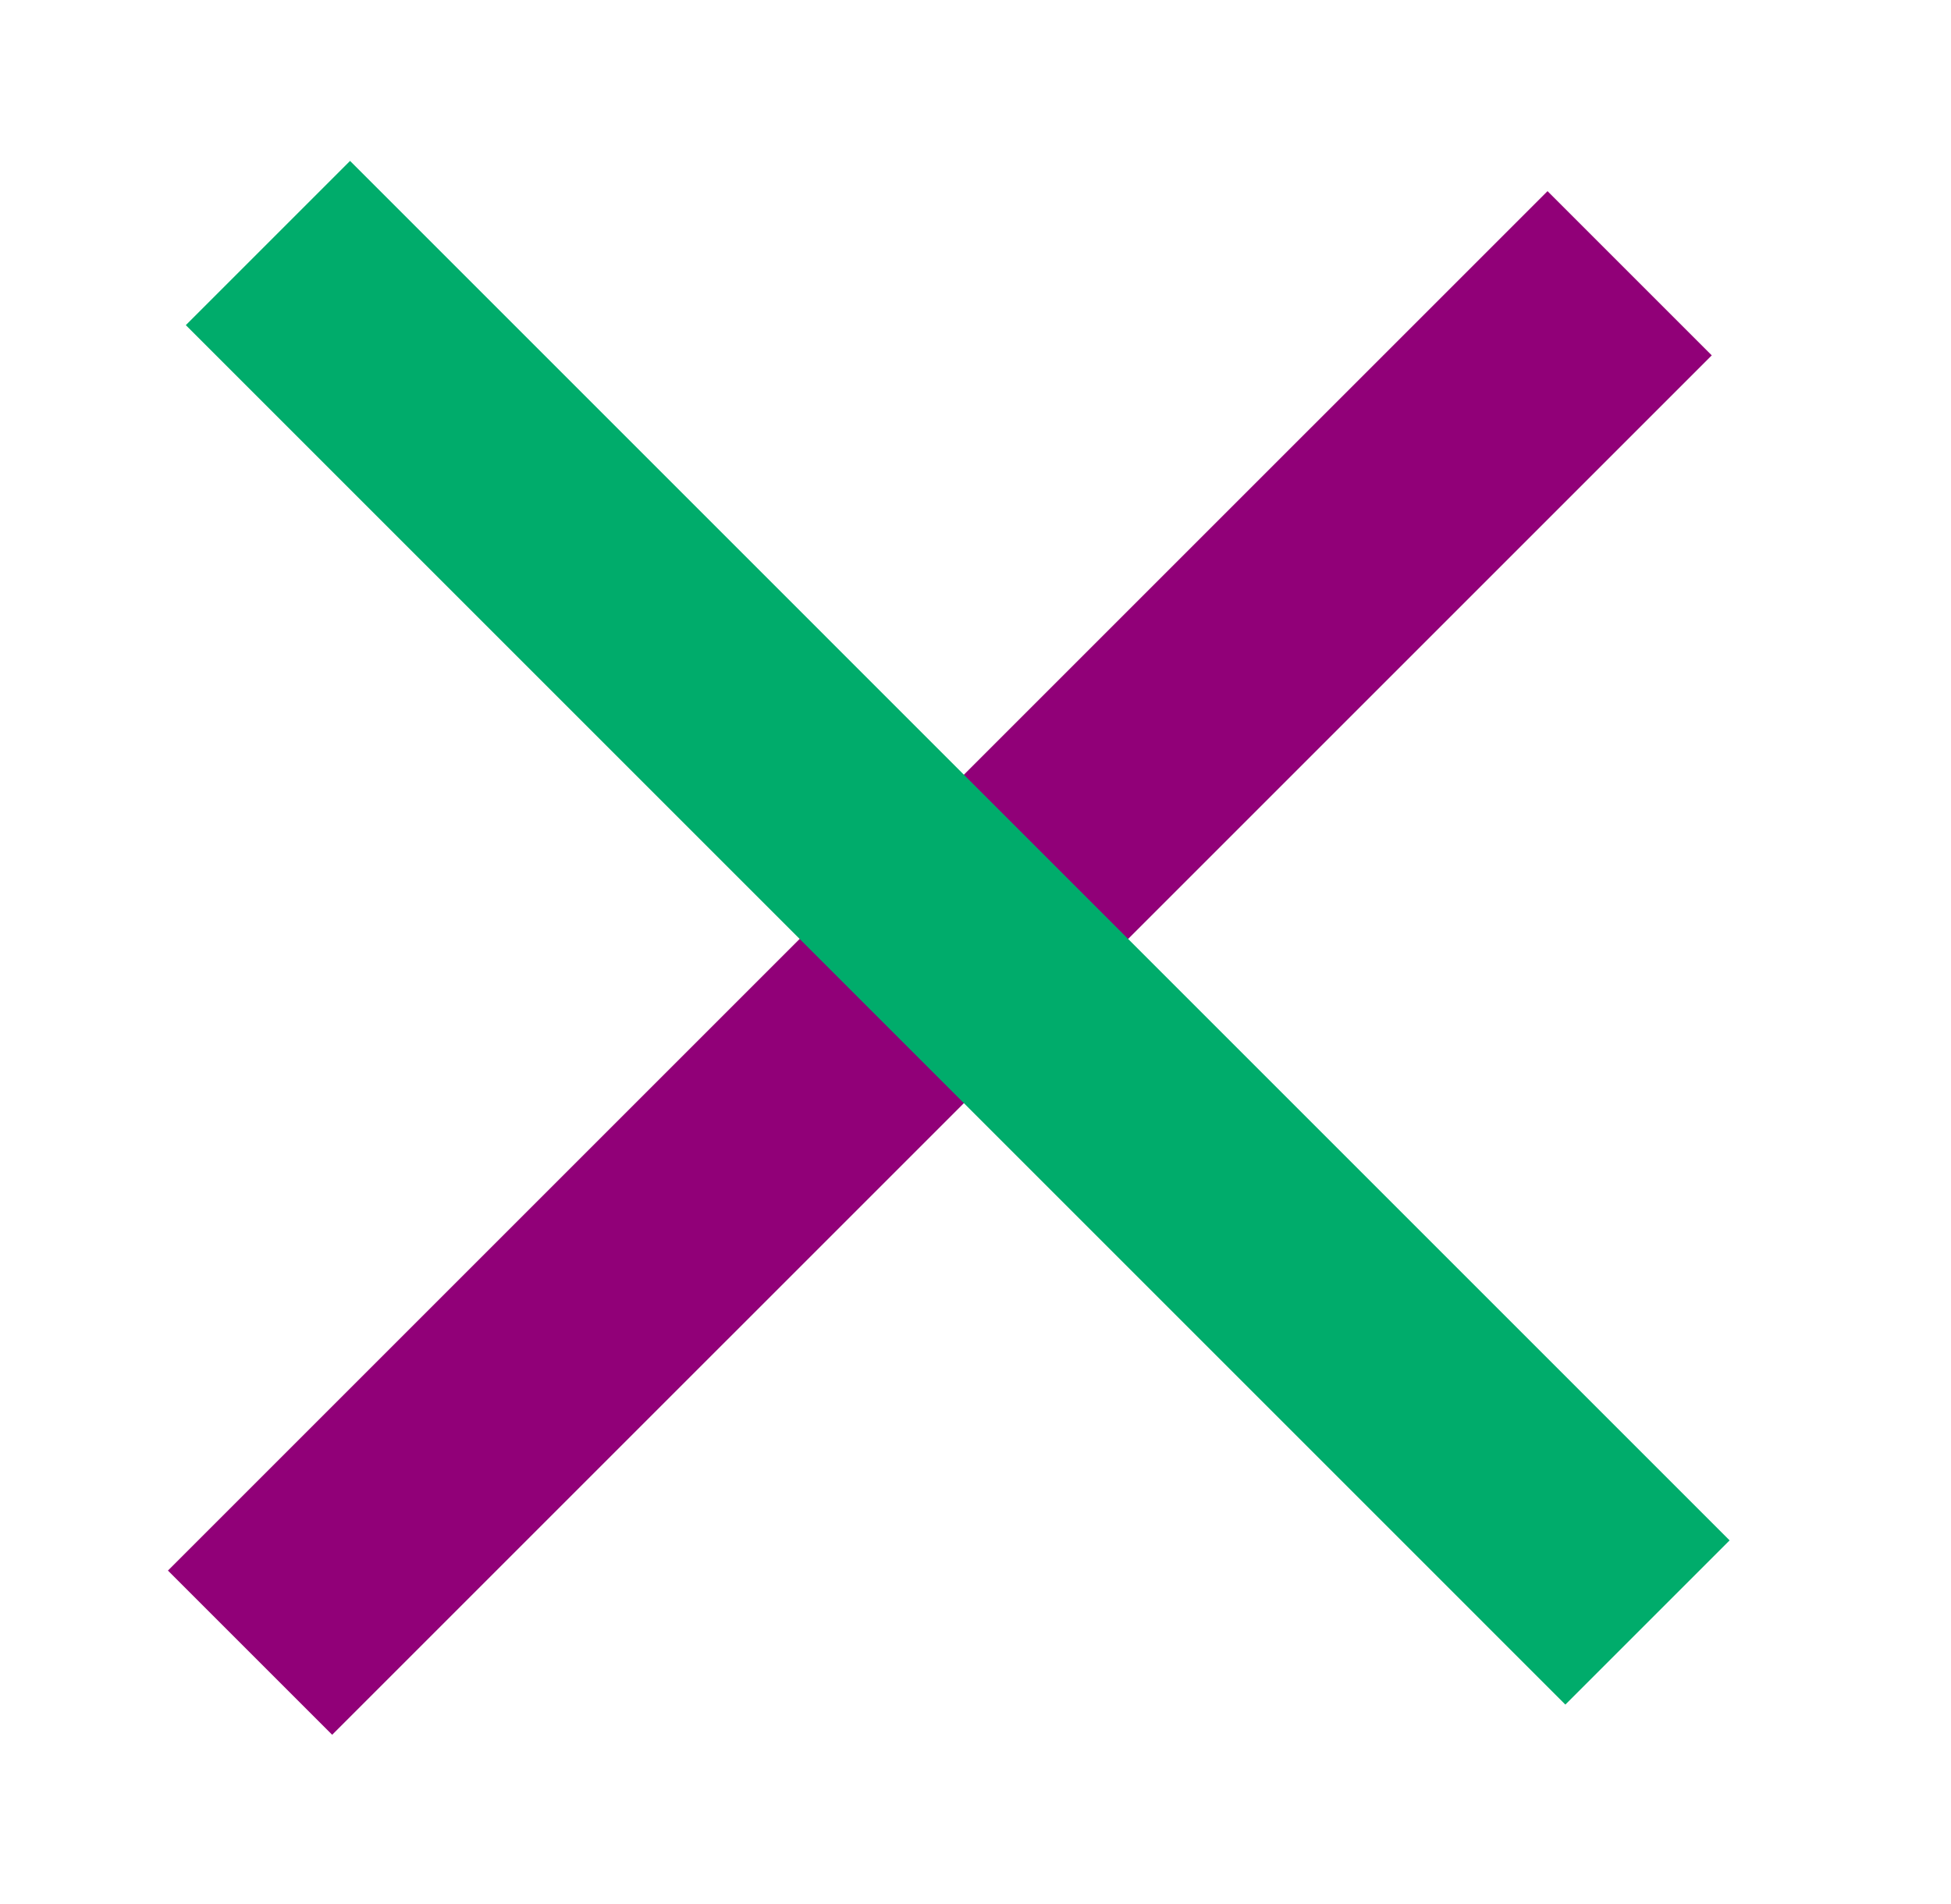
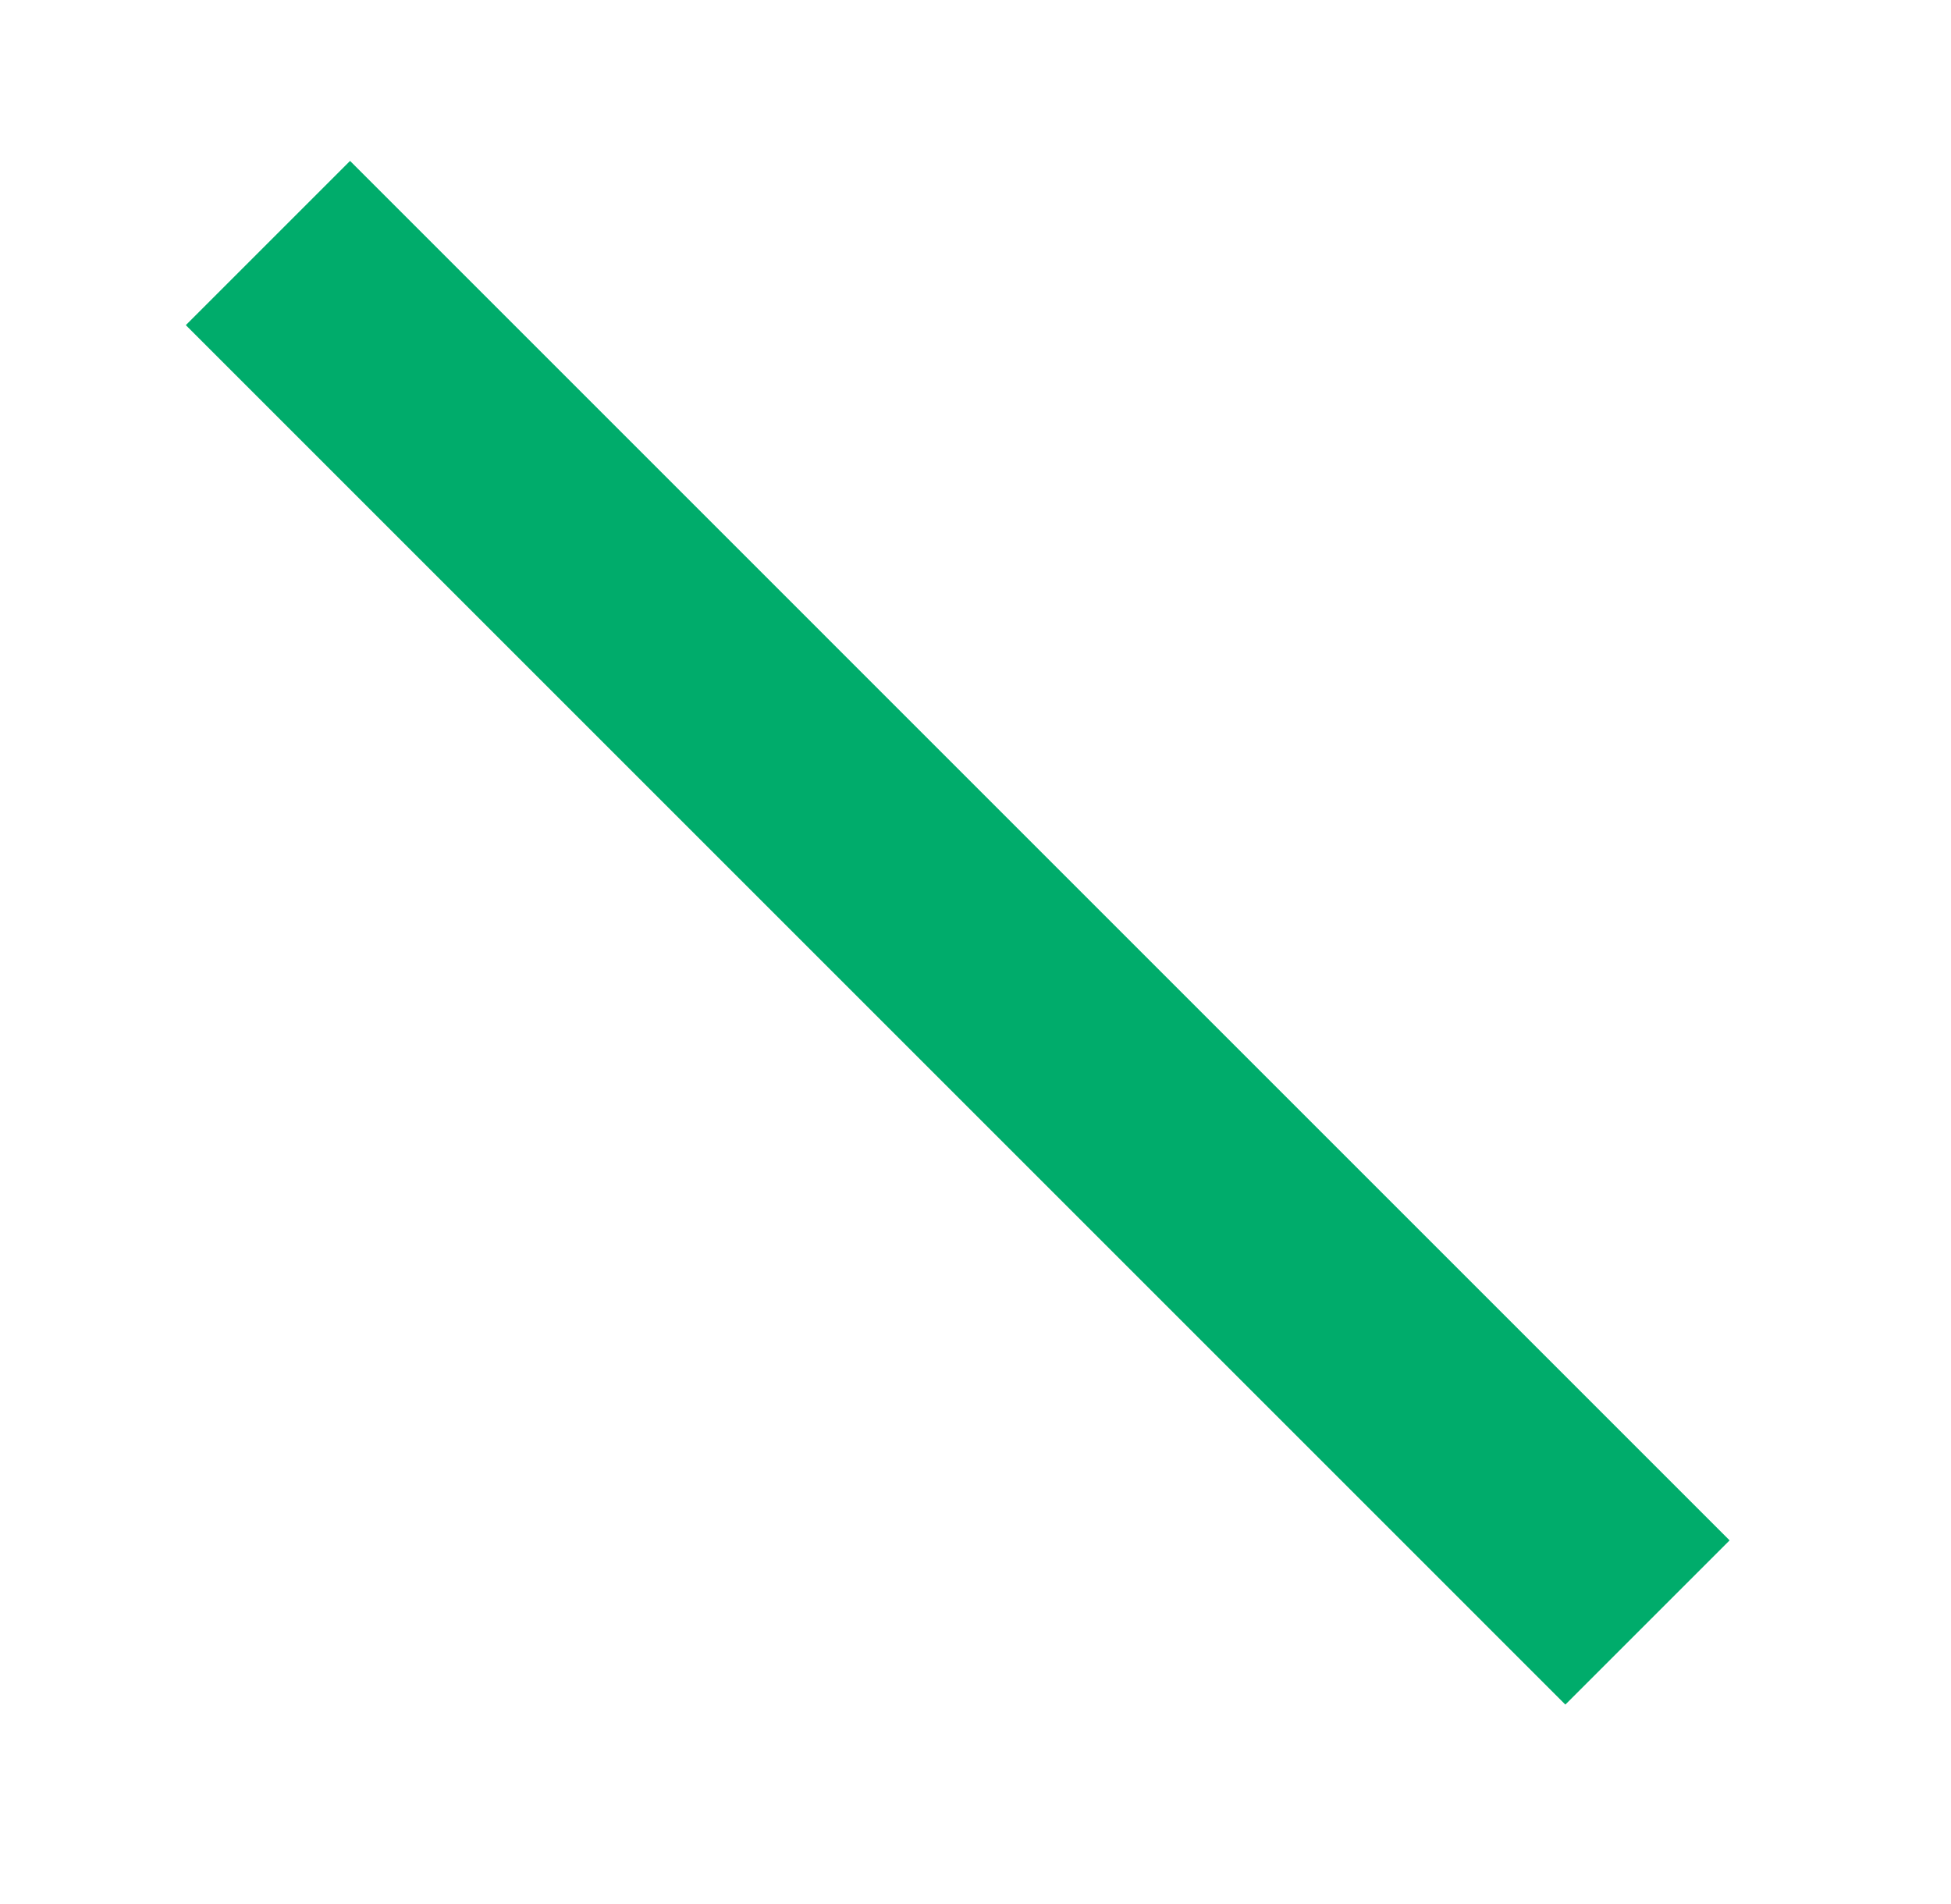
<svg xmlns="http://www.w3.org/2000/svg" width="42" height="41" viewBox="0 0 42 41" fill="none">
-   <line x1="5.383" y1="35.581" x2="35.082" y2="5.883" stroke="#910078" stroke-width="5" />
  <line x1="5.768" y1="5.232" x2="35.466" y2="34.931" stroke="#00AC6B" stroke-width="5" />
</svg>